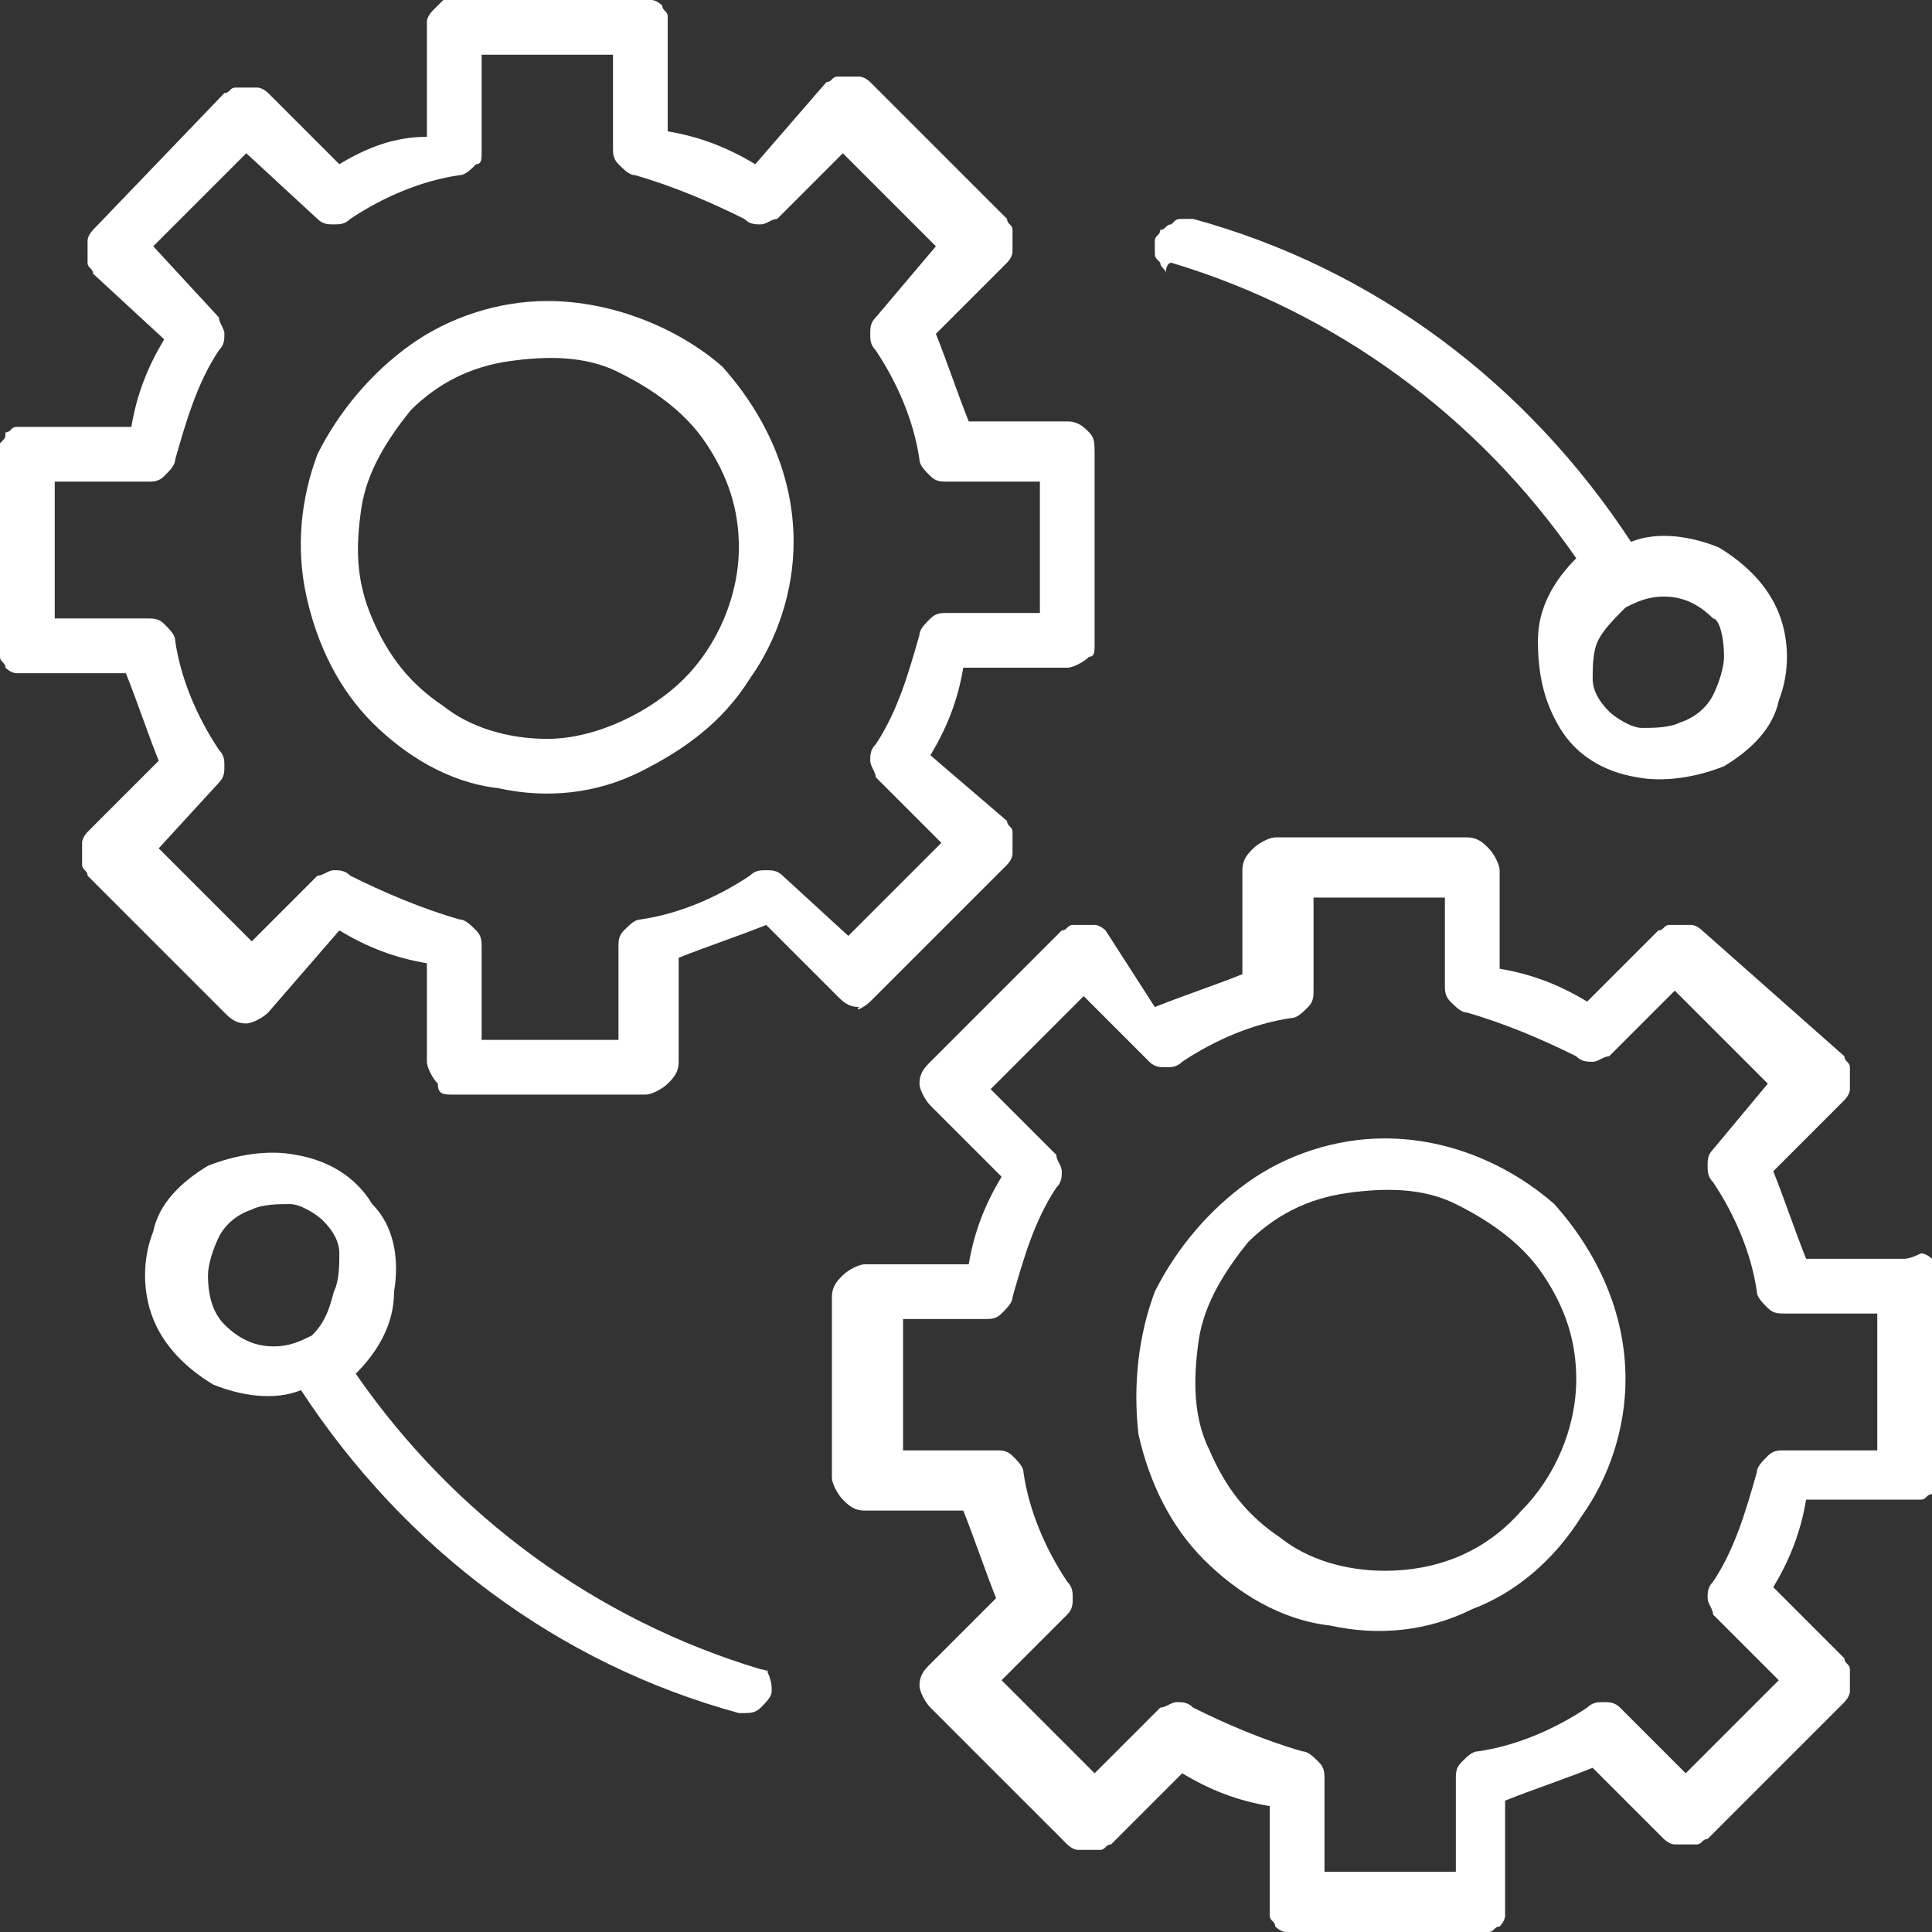
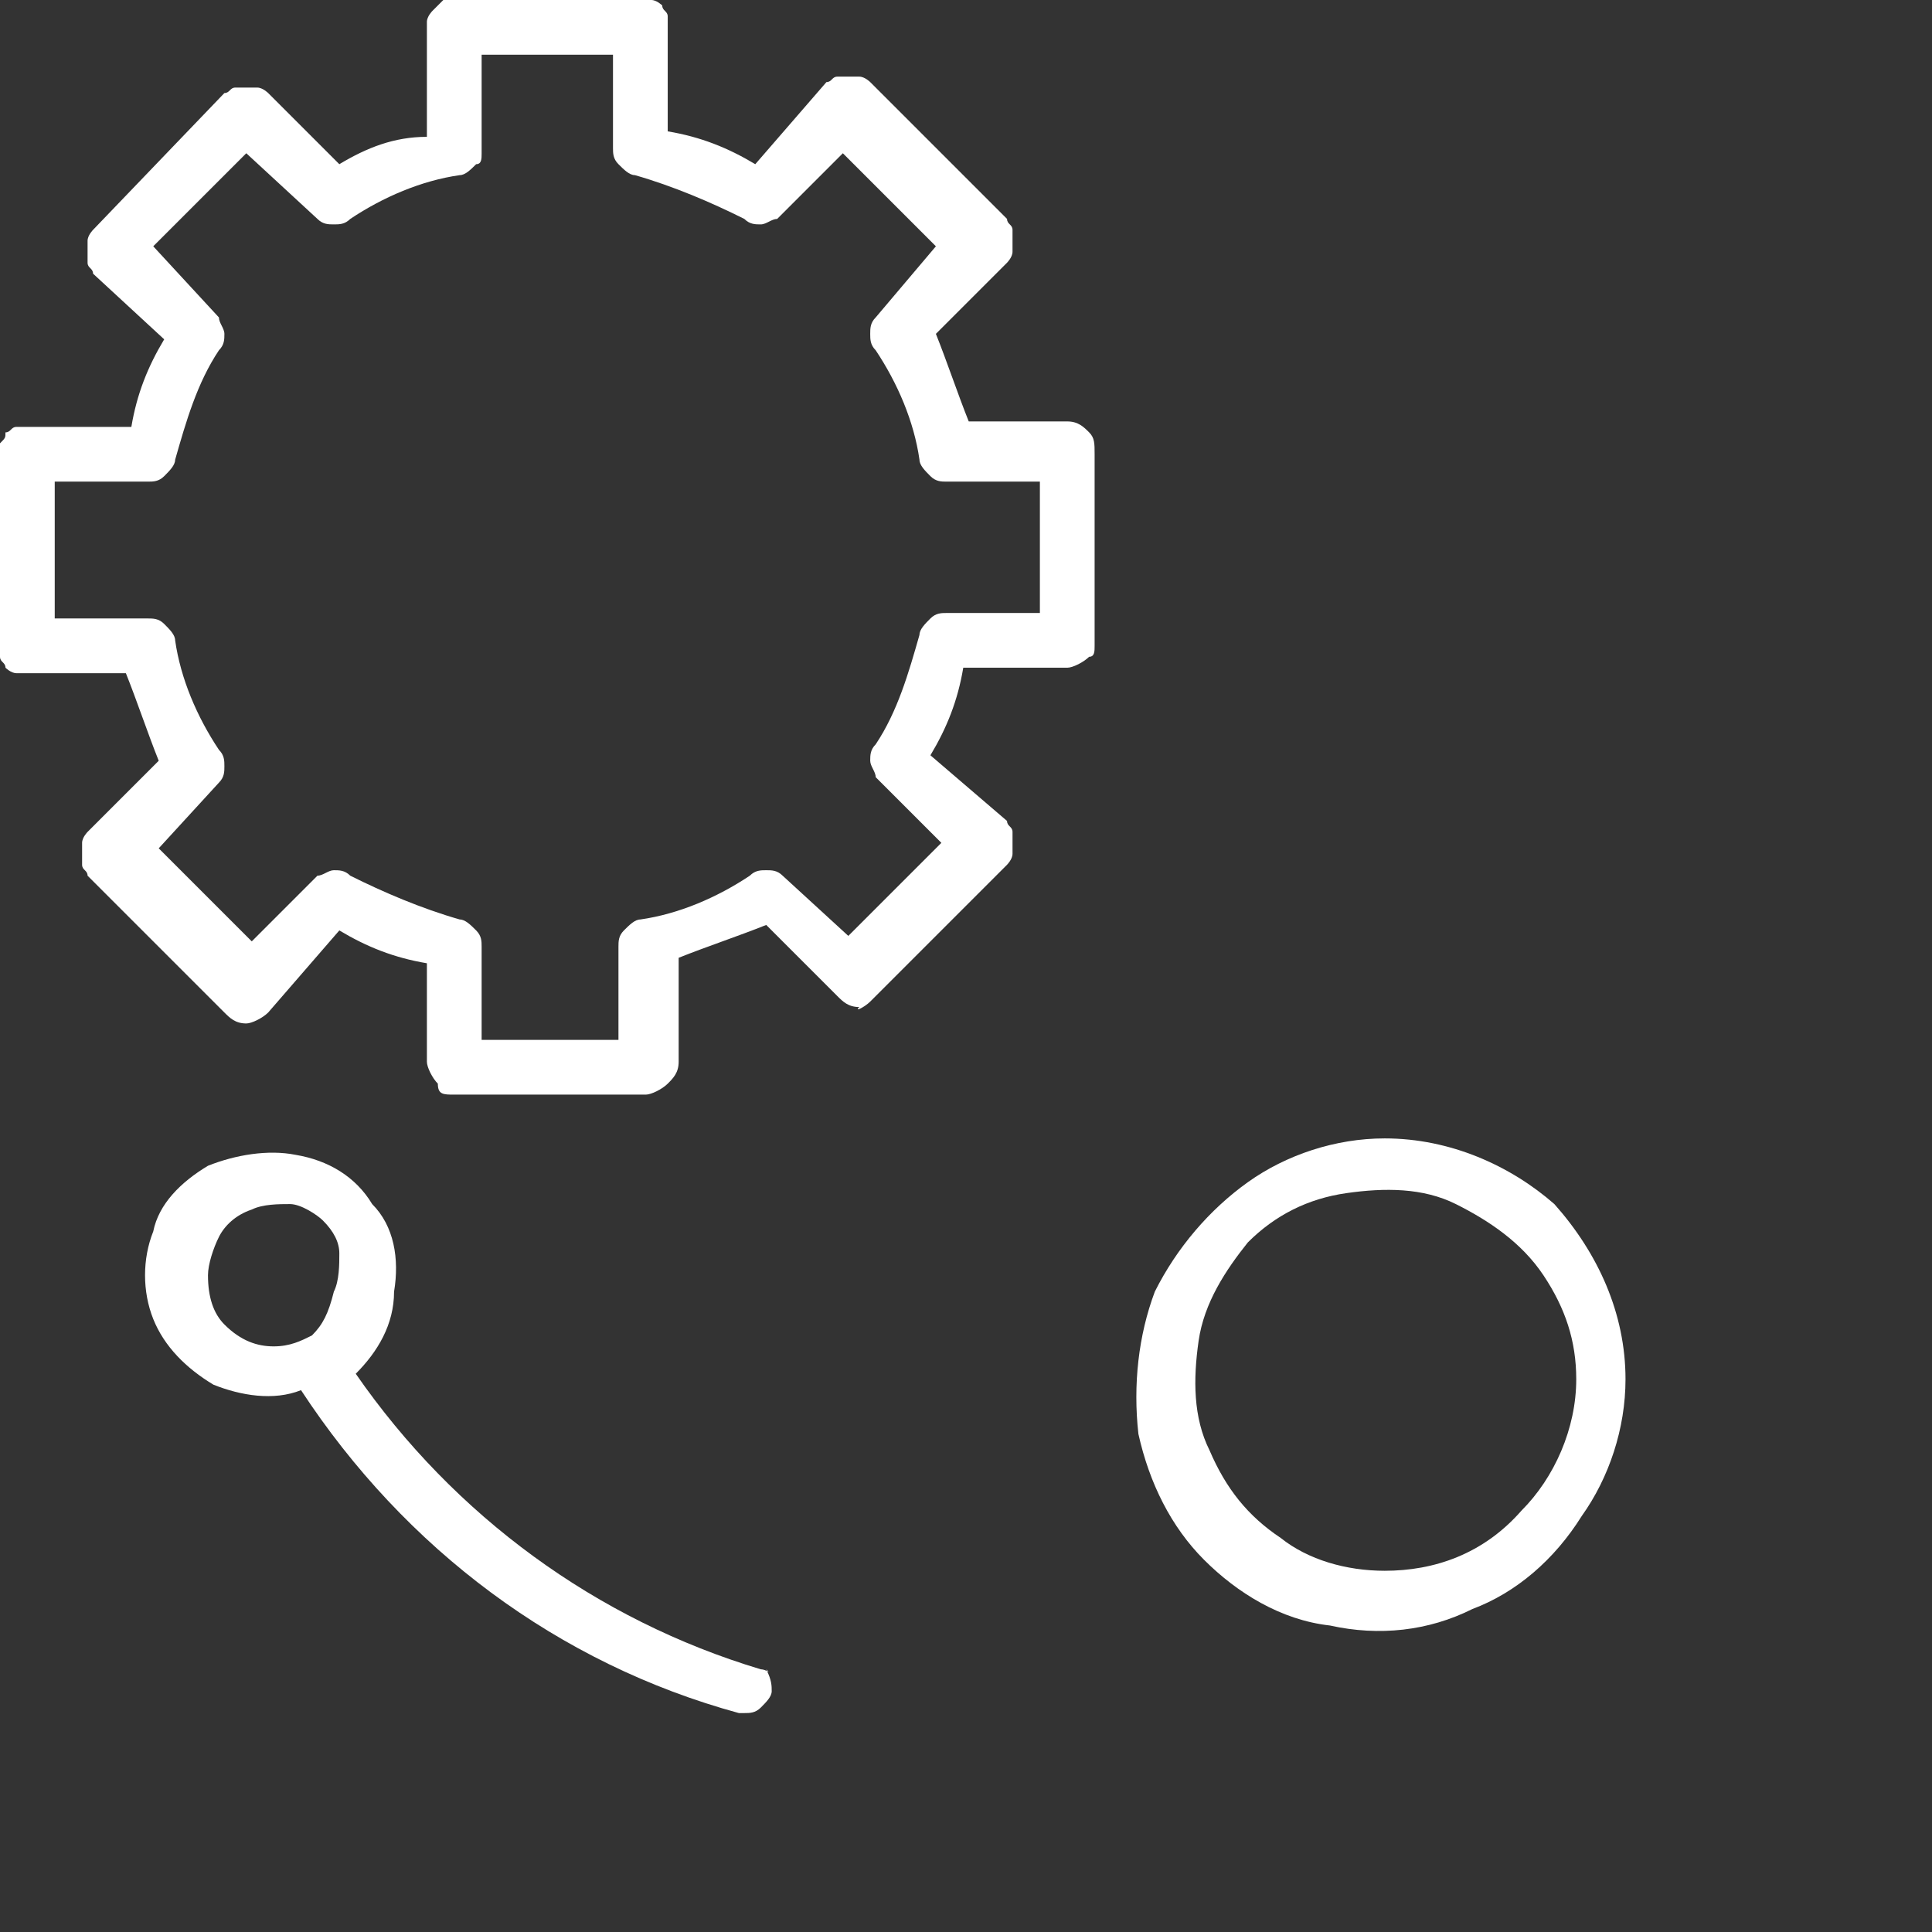
<svg xmlns="http://www.w3.org/2000/svg" version="1.1" id="Layer_1" x="0px" y="0px" viewBox="0 0 35.3 35.3" style="enable-background:new 0 0 35.3 35.3;" xml:space="preserve">
  <rect x="0" y="0" width="35.3" height="35.3" fill="#333333" stroke="none" />
  <style type="text/css">
	.st0{fill:#FFFFFF;}
</style>
  <path class="st0" d="M15.9,18.3l2.5-2.5c0,0,0.1-0.1,0.1-0.2c0-0.1,0-0.1,0-0.2c0-0.1,0-0.1,0-0.2c0-0.1-0.1-0.1-0.1-0.2L17,13.8  c0.3-0.5,0.5-1,0.6-1.6h1.9c0.1,0,0.3-0.1,0.4-0.2C20,12,20,11.9,20,11.8V8.3C20,8.1,20,8,19.9,7.9c-0.1-0.1-0.2-0.2-0.4-0.2h-1.8  c-0.2-0.5-0.4-1.1-0.6-1.6l1.3-1.3c0,0,0.1-0.1,0.1-0.2c0-0.1,0-0.1,0-0.2c0-0.1,0-0.1,0-0.2c0-0.1-0.1-0.1-0.1-0.2l-2.5-2.5  c0,0-0.1-0.1-0.2-0.1c-0.1,0-0.1,0-0.2,0c-0.1,0-0.1,0-0.2,0s-0.1,0.1-0.2,0.1L13.8,3c-0.5-0.3-1-0.5-1.6-0.6V0.5c0-0.1,0-0.1,0-0.2  c0-0.1-0.1-0.1-0.1-0.2c0,0-0.1-0.1-0.2-0.1c-0.1,0-0.1,0-0.2,0H8.3C8.2,0,8.1,0,8.1,0C8,0.1,8,0.1,7.9,0.2c0,0-0.1,0.1-0.1,0.2  c0,0.1,0,0.1,0,0.2v1.9C7.2,2.5,6.7,2.7,6.2,3L4.9,1.7c0,0-0.1-0.1-0.2-0.1c-0.1,0-0.1,0-0.2,0s-0.1,0-0.2,0c-0.1,0-0.1,0.1-0.2,0.1  L1.7,4.2c0,0-0.1,0.1-0.1,0.2c0,0.1,0,0.1,0,0.2c0,0.1,0,0.1,0,0.2c0,0.1,0.1,0.1,0.1,0.2L3,6.2c-0.3,0.5-0.5,1-0.6,1.6H0.5  c-0.1,0-0.1,0-0.2,0c-0.1,0-0.1,0.1-0.2,0.1C0.1,8,0.1,8,0,8.1c0,0.1,0,0.1,0,0.2v3.5c0,0.1,0,0.1,0,0.2c0,0.1,0.1,0.1,0.1,0.2  c0,0,0.1,0.1,0.2,0.1c0.1,0,0.1,0,0.2,0h1.8c0.2,0.5,0.4,1.1,0.6,1.6l-1.3,1.3c0,0-0.1,0.1-0.1,0.2s0,0.1,0,0.2c0,0.1,0,0.1,0,0.2  s0.1,0.1,0.1,0.2l2.5,2.5c0.1,0.1,0.2,0.2,0.4,0.2c0.1,0,0.3-0.1,0.4-0.2L6.2,17c0.5,0.3,1,0.5,1.6,0.6v1.8c0,0.1,0.1,0.3,0.2,0.4  C8,20,8.1,20,8.3,20h3.5c0.1,0,0.3-0.1,0.4-0.2c0.1-0.1,0.2-0.2,0.2-0.4v-1.9c0.5-0.2,1.1-0.4,1.6-0.6l1.3,1.3  c0.1,0.1,0.2,0.2,0.4,0.2C15.6,18.5,15.8,18.4,15.9,18.3z M14.3,16c-0.1-0.1-0.2-0.1-0.3-0.1c-0.1,0-0.2,0-0.3,0.1  c-0.6,0.4-1.3,0.7-2,0.8c-0.1,0-0.2,0.1-0.3,0.2c-0.1,0.1-0.1,0.2-0.1,0.3V19H8.8v-1.7c0-0.1,0-0.2-0.1-0.3  c-0.1-0.1-0.2-0.2-0.3-0.2c-0.7-0.2-1.4-0.5-2-0.8c-0.1-0.1-0.2-0.1-0.3-0.1c-0.1,0-0.2,0.1-0.3,0.1l-1.2,1.2l-1.7-1.7L4,14.3  c0.1-0.1,0.1-0.2,0.1-0.3c0-0.1,0-0.2-0.1-0.3c-0.4-0.6-0.7-1.3-0.8-2c0-0.1-0.1-0.2-0.2-0.3c-0.1-0.1-0.2-0.1-0.3-0.1H1V8.8h1.7  c0.1,0,0.2,0,0.3-0.1c0.1-0.1,0.2-0.2,0.2-0.3c0.2-0.7,0.4-1.4,0.8-2c0.1-0.1,0.1-0.2,0.1-0.3c0-0.1-0.1-0.2-0.1-0.3L2.8,4.5  l1.7-1.7L5.8,4c0.1,0.1,0.2,0.1,0.3,0.1c0.1,0,0.2,0,0.3-0.1c0.6-0.4,1.3-0.7,2-0.8c0.1,0,0.2-0.1,0.3-0.2C8.8,3,8.8,2.9,8.8,2.8V1  h2.4v1.7c0,0.1,0,0.2,0.1,0.3c0.1,0.1,0.2,0.2,0.3,0.2c0.7,0.2,1.4,0.5,2,0.8c0.1,0.1,0.2,0.1,0.3,0.1c0.1,0,0.2-0.1,0.3-0.1  l1.2-1.2l1.7,1.7L16,5.8c-0.1,0.1-0.1,0.2-0.1,0.3s0,0.2,0.1,0.3c0.4,0.6,0.7,1.3,0.8,2c0,0.1,0.1,0.2,0.2,0.3  c0.1,0.1,0.2,0.1,0.3,0.1H19v2.4h-1.7c-0.1,0-0.2,0-0.3,0.1c-0.1,0.1-0.2,0.2-0.2,0.3c-0.2,0.7-0.4,1.4-0.8,2  c-0.1,0.1-0.1,0.2-0.1,0.3c0,0.1,0.1,0.2,0.1,0.3l1.2,1.2l-1.7,1.7L14.3,16z" />
-   <path class="st0" d="M10,5.5c-0.9,0-1.8,0.3-2.5,0.8c-0.7,0.5-1.3,1.2-1.7,2C5.5,9.1,5.4,10,5.6,10.9c0.2,0.9,0.6,1.7,1.2,2.3  c0.6,0.6,1.4,1.1,2.3,1.2c0.9,0.2,1.8,0.1,2.6-0.3s1.5-0.9,2-1.7c0.5-0.7,0.8-1.6,0.8-2.5c0-1.2-0.5-2.3-1.3-3.2  C12.4,6,11.2,5.5,10,5.5z M10,13.5c-0.7,0-1.4-0.2-1.9-0.6c-0.6-0.4-1-0.9-1.3-1.6s-0.3-1.3-0.2-2c0.1-0.7,0.5-1.3,0.9-1.8  c0.5-0.5,1.1-0.8,1.8-0.9c0.7-0.1,1.4-0.1,2,0.2c0.6,0.3,1.2,0.7,1.6,1.3c0.4,0.6,0.6,1.2,0.6,1.9c0,0.9-0.4,1.8-1,2.4  S10.9,13.5,10,13.5L10,13.5z" />
-   <path class="st0" d="M34.8,23h-1.8c-0.2-0.5-0.4-1.1-0.6-1.6l1.3-1.3c0,0,0.1-0.1,0.1-0.2s0-0.1,0-0.2c0-0.1,0-0.1,0-0.2  s-0.1-0.1-0.1-0.2L31.1,17c0,0-0.1-0.1-0.2-0.1c-0.1,0-0.1,0-0.2,0c-0.1,0-0.1,0-0.2,0c-0.1,0-0.1,0.1-0.2,0.1l-1.3,1.3  c-0.5-0.3-1-0.5-1.6-0.6v-1.8c0-0.1-0.1-0.3-0.2-0.4c-0.1-0.1-0.2-0.2-0.4-0.2h-3.5c-0.1,0-0.3,0.1-0.4,0.2  c-0.1,0.1-0.2,0.2-0.2,0.4v1.9c-0.5,0.2-1.1,0.4-1.6,0.6L20.2,17c0,0-0.1-0.1-0.2-0.1c-0.1,0-0.1,0-0.2,0c-0.1,0-0.1,0-0.2,0  c-0.1,0-0.1,0.1-0.2,0.1L17,19.4c-0.1,0.1-0.2,0.2-0.2,0.4c0,0.1,0.1,0.3,0.2,0.4l1.3,1.3c-0.3,0.5-0.5,1-0.6,1.6h-1.9  c-0.1,0-0.3,0.1-0.4,0.2c-0.1,0.1-0.2,0.2-0.2,0.4V27c0,0.1,0.1,0.3,0.2,0.4c0.1,0.1,0.2,0.2,0.4,0.2h1.8c0.2,0.5,0.4,1.1,0.6,1.6  L17,30.4c-0.1,0.1-0.2,0.2-0.2,0.4c0,0.1,0.1,0.3,0.2,0.4l2.5,2.5c0,0,0.1,0.1,0.2,0.1s0.1,0,0.2,0c0.1,0,0.1,0,0.2,0  c0.1,0,0.1-0.1,0.2-0.1l1.3-1.3c0.5,0.3,1,0.5,1.6,0.6v1.8c0,0.1,0,0.1,0,0.2c0,0.1,0.1,0.1,0.1,0.2c0,0,0.1,0.1,0.2,0.1  c0.1,0,0.1,0,0.2,0H27c0.1,0,0.1,0,0.2,0c0.1,0,0.1-0.1,0.2-0.1c0,0,0.1-0.1,0.1-0.2c0-0.1,0-0.1,0-0.2v-1.9  c0.5-0.2,1.1-0.4,1.6-0.6l1.3,1.3c0,0,0.1,0.1,0.2,0.1c0.1,0,0.1,0,0.2,0c0.1,0,0.1,0,0.2,0c0.1,0,0.1-0.1,0.2-0.1l2.5-2.5  c0,0,0.1-0.1,0.1-0.2c0-0.1,0-0.1,0-0.2c0-0.1,0-0.1,0-0.2c0-0.1-0.1-0.1-0.1-0.2l-1.3-1.3c0.3-0.5,0.5-1,0.6-1.6h1.9  c0.1,0,0.1,0,0.2,0c0.1,0,0.1-0.1,0.2-0.1c0,0,0.1-0.1,0.1-0.2c0-0.1,0-0.1,0-0.2v-3.5c0-0.1,0-0.1,0-0.2c0-0.1-0.1-0.1-0.1-0.2  c0,0-0.1-0.1-0.2-0.1C34.9,23,34.8,23,34.8,23z M34.3,26.5h-1.7c-0.1,0-0.2,0-0.3,0.1c-0.1,0.1-0.2,0.2-0.2,0.3  c-0.2,0.7-0.4,1.4-0.8,2c-0.1,0.1-0.1,0.2-0.1,0.3c0,0.1,0.1,0.2,0.1,0.3l1.2,1.2l-1.7,1.7l-1.2-1.2c-0.1-0.1-0.2-0.1-0.3-0.1  c-0.1,0-0.2,0-0.3,0.1c-0.6,0.4-1.3,0.7-2,0.8c-0.1,0-0.2,0.1-0.3,0.2s-0.1,0.2-0.1,0.3v1.7h-2.4v-1.7c0-0.1,0-0.2-0.1-0.3  c-0.1-0.1-0.2-0.2-0.3-0.2c-0.7-0.2-1.4-0.5-2-0.8c-0.1-0.1-0.2-0.1-0.3-0.1c-0.1,0-0.2,0.1-0.3,0.1l-1.2,1.2l-1.7-1.7l1.2-1.2  c0.1-0.1,0.1-0.2,0.1-0.3c0-0.1,0-0.2-0.1-0.3c-0.4-0.6-0.7-1.3-0.8-2c0-0.1-0.1-0.2-0.2-0.3c-0.1-0.1-0.2-0.1-0.3-0.1h-1.7v-2.4H18  c0.1,0,0.2,0,0.3-0.1c0.1-0.1,0.2-0.2,0.2-0.3c0.2-0.7,0.4-1.4,0.8-2c0.1-0.1,0.1-0.2,0.1-0.3c0-0.1-0.1-0.2-0.1-0.3l-1.2-1.2  l1.7-1.7l1.2,1.2c0.1,0.1,0.2,0.1,0.3,0.1c0.1,0,0.2,0,0.3-0.1c0.6-0.4,1.3-0.7,2-0.8c0.1,0,0.2-0.1,0.3-0.2  c0.1-0.1,0.1-0.2,0.1-0.3v-1.7h2.4V18c0,0.1,0,0.2,0.1,0.3c0.1,0.1,0.2,0.2,0.3,0.2c0.7,0.2,1.4,0.5,2,0.8c0.1,0.1,0.2,0.1,0.3,0.1  c0.1,0,0.2-0.1,0.3-0.1l1.2-1.2l1.7,1.7L31.3,21c-0.1,0.1-0.1,0.2-0.1,0.3c0,0.1,0,0.2,0.1,0.3c0.4,0.6,0.7,1.3,0.8,2  c0,0.1,0.1,0.2,0.2,0.3c0.1,0.1,0.2,0.1,0.3,0.1h1.7L34.3,26.5z" />
  <path class="st0" d="M25.3,20.8c-0.9,0-1.8,0.3-2.5,0.8c-0.7,0.5-1.3,1.2-1.7,2c-0.3,0.8-0.4,1.7-0.3,2.6c0.2,0.9,0.6,1.7,1.2,2.3  c0.6,0.6,1.4,1.1,2.3,1.2c0.9,0.2,1.8,0.1,2.6-0.3c0.8-0.3,1.5-0.9,2-1.7c0.5-0.7,0.8-1.6,0.8-2.5c0-1.2-0.5-2.3-1.3-3.2  C27.6,21.3,26.5,20.8,25.3,20.8z M25.3,28.7c-0.7,0-1.4-0.2-1.9-0.6c-0.6-0.4-1-0.9-1.3-1.6c-0.3-0.6-0.3-1.3-0.2-2  c0.1-0.7,0.5-1.3,0.9-1.8c0.5-0.5,1.1-0.8,1.8-0.9c0.7-0.1,1.4-0.1,2,0.2c0.6,0.3,1.2,0.7,1.6,1.3c0.4,0.6,0.6,1.2,0.6,1.9  c0,0.9-0.4,1.8-1,2.4C27.1,28.4,26.2,28.7,25.3,28.7L25.3,28.7z" />
-   <path class="st0" d="M21.4,4.8c3,0.9,5.6,2.8,7.4,5.4c-0.4,0.4-0.7,0.9-0.7,1.5s0.1,1.1,0.4,1.6c0.3,0.5,0.8,0.8,1.4,0.9  c0.5,0.1,1.1,0,1.6-0.2c0.5-0.3,0.9-0.7,1-1.2c0.2-0.5,0.2-1.1,0-1.6c-0.2-0.5-0.6-0.9-1.1-1.2c-0.5-0.2-1.1-0.3-1.6-0.1  c-1.9-2.9-4.7-5-8-5.9c-0.1,0-0.1,0-0.2,0c-0.1,0-0.1,0-0.2,0.1c-0.1,0-0.1,0.1-0.2,0.1c0,0.1-0.1,0.1-0.1,0.2c0,0.1,0,0.1,0,0.2  c0,0.1,0,0.1,0.1,0.2c0,0.1,0.1,0.1,0.1,0.2C21.3,4.8,21.4,4.8,21.4,4.8z M31.5,12c0,0.2-0.1,0.5-0.2,0.7c-0.1,0.2-0.3,0.4-0.6,0.5  c-0.2,0.1-0.5,0.1-0.7,0.1c-0.2,0-0.5-0.2-0.6-0.3c-0.2-0.2-0.3-0.4-0.3-0.6c0-0.2,0-0.5,0.1-0.7c0.1-0.2,0.3-0.4,0.5-0.6  c0.2-0.1,0.4-0.2,0.7-0.2c0.3,0,0.6,0.1,0.9,0.4C31.4,11.3,31.5,11.6,31.5,12z" />
  <path class="st0" d="M13.9,30.5c-3-0.9-5.6-2.8-7.4-5.4c0.4-0.4,0.7-0.9,0.7-1.5C7.3,23,7.2,22.4,6.8,22c-0.3-0.5-0.8-0.8-1.4-0.9  c-0.5-0.1-1.1,0-1.6,0.2c-0.5,0.3-0.9,0.7-1,1.2c-0.2,0.5-0.2,1.1,0,1.6c0.2,0.5,0.6,0.9,1.1,1.2c0.5,0.2,1.1,0.3,1.6,0.1  c1.9,2.9,4.7,5,8,5.9c0,0,0.1,0,0.1,0c0.1,0,0.2,0,0.3-0.1c0.1-0.1,0.2-0.2,0.2-0.3c0-0.1,0-0.2-0.1-0.4  C14.1,30.6,14,30.5,13.9,30.5L13.9,30.5z M3.8,23.3c0-0.2,0.1-0.5,0.2-0.7c0.1-0.2,0.3-0.4,0.6-0.5c0.2-0.1,0.5-0.1,0.7-0.1  c0.2,0,0.5,0.2,0.6,0.3c0.2,0.2,0.3,0.4,0.3,0.6c0,0.2,0,0.5-0.1,0.7C6,24,5.9,24.2,5.7,24.4c-0.2,0.1-0.4,0.2-0.7,0.2  c-0.3,0-0.6-0.1-0.9-0.4C3.9,24,3.8,23.7,3.8,23.3z" />
</svg>